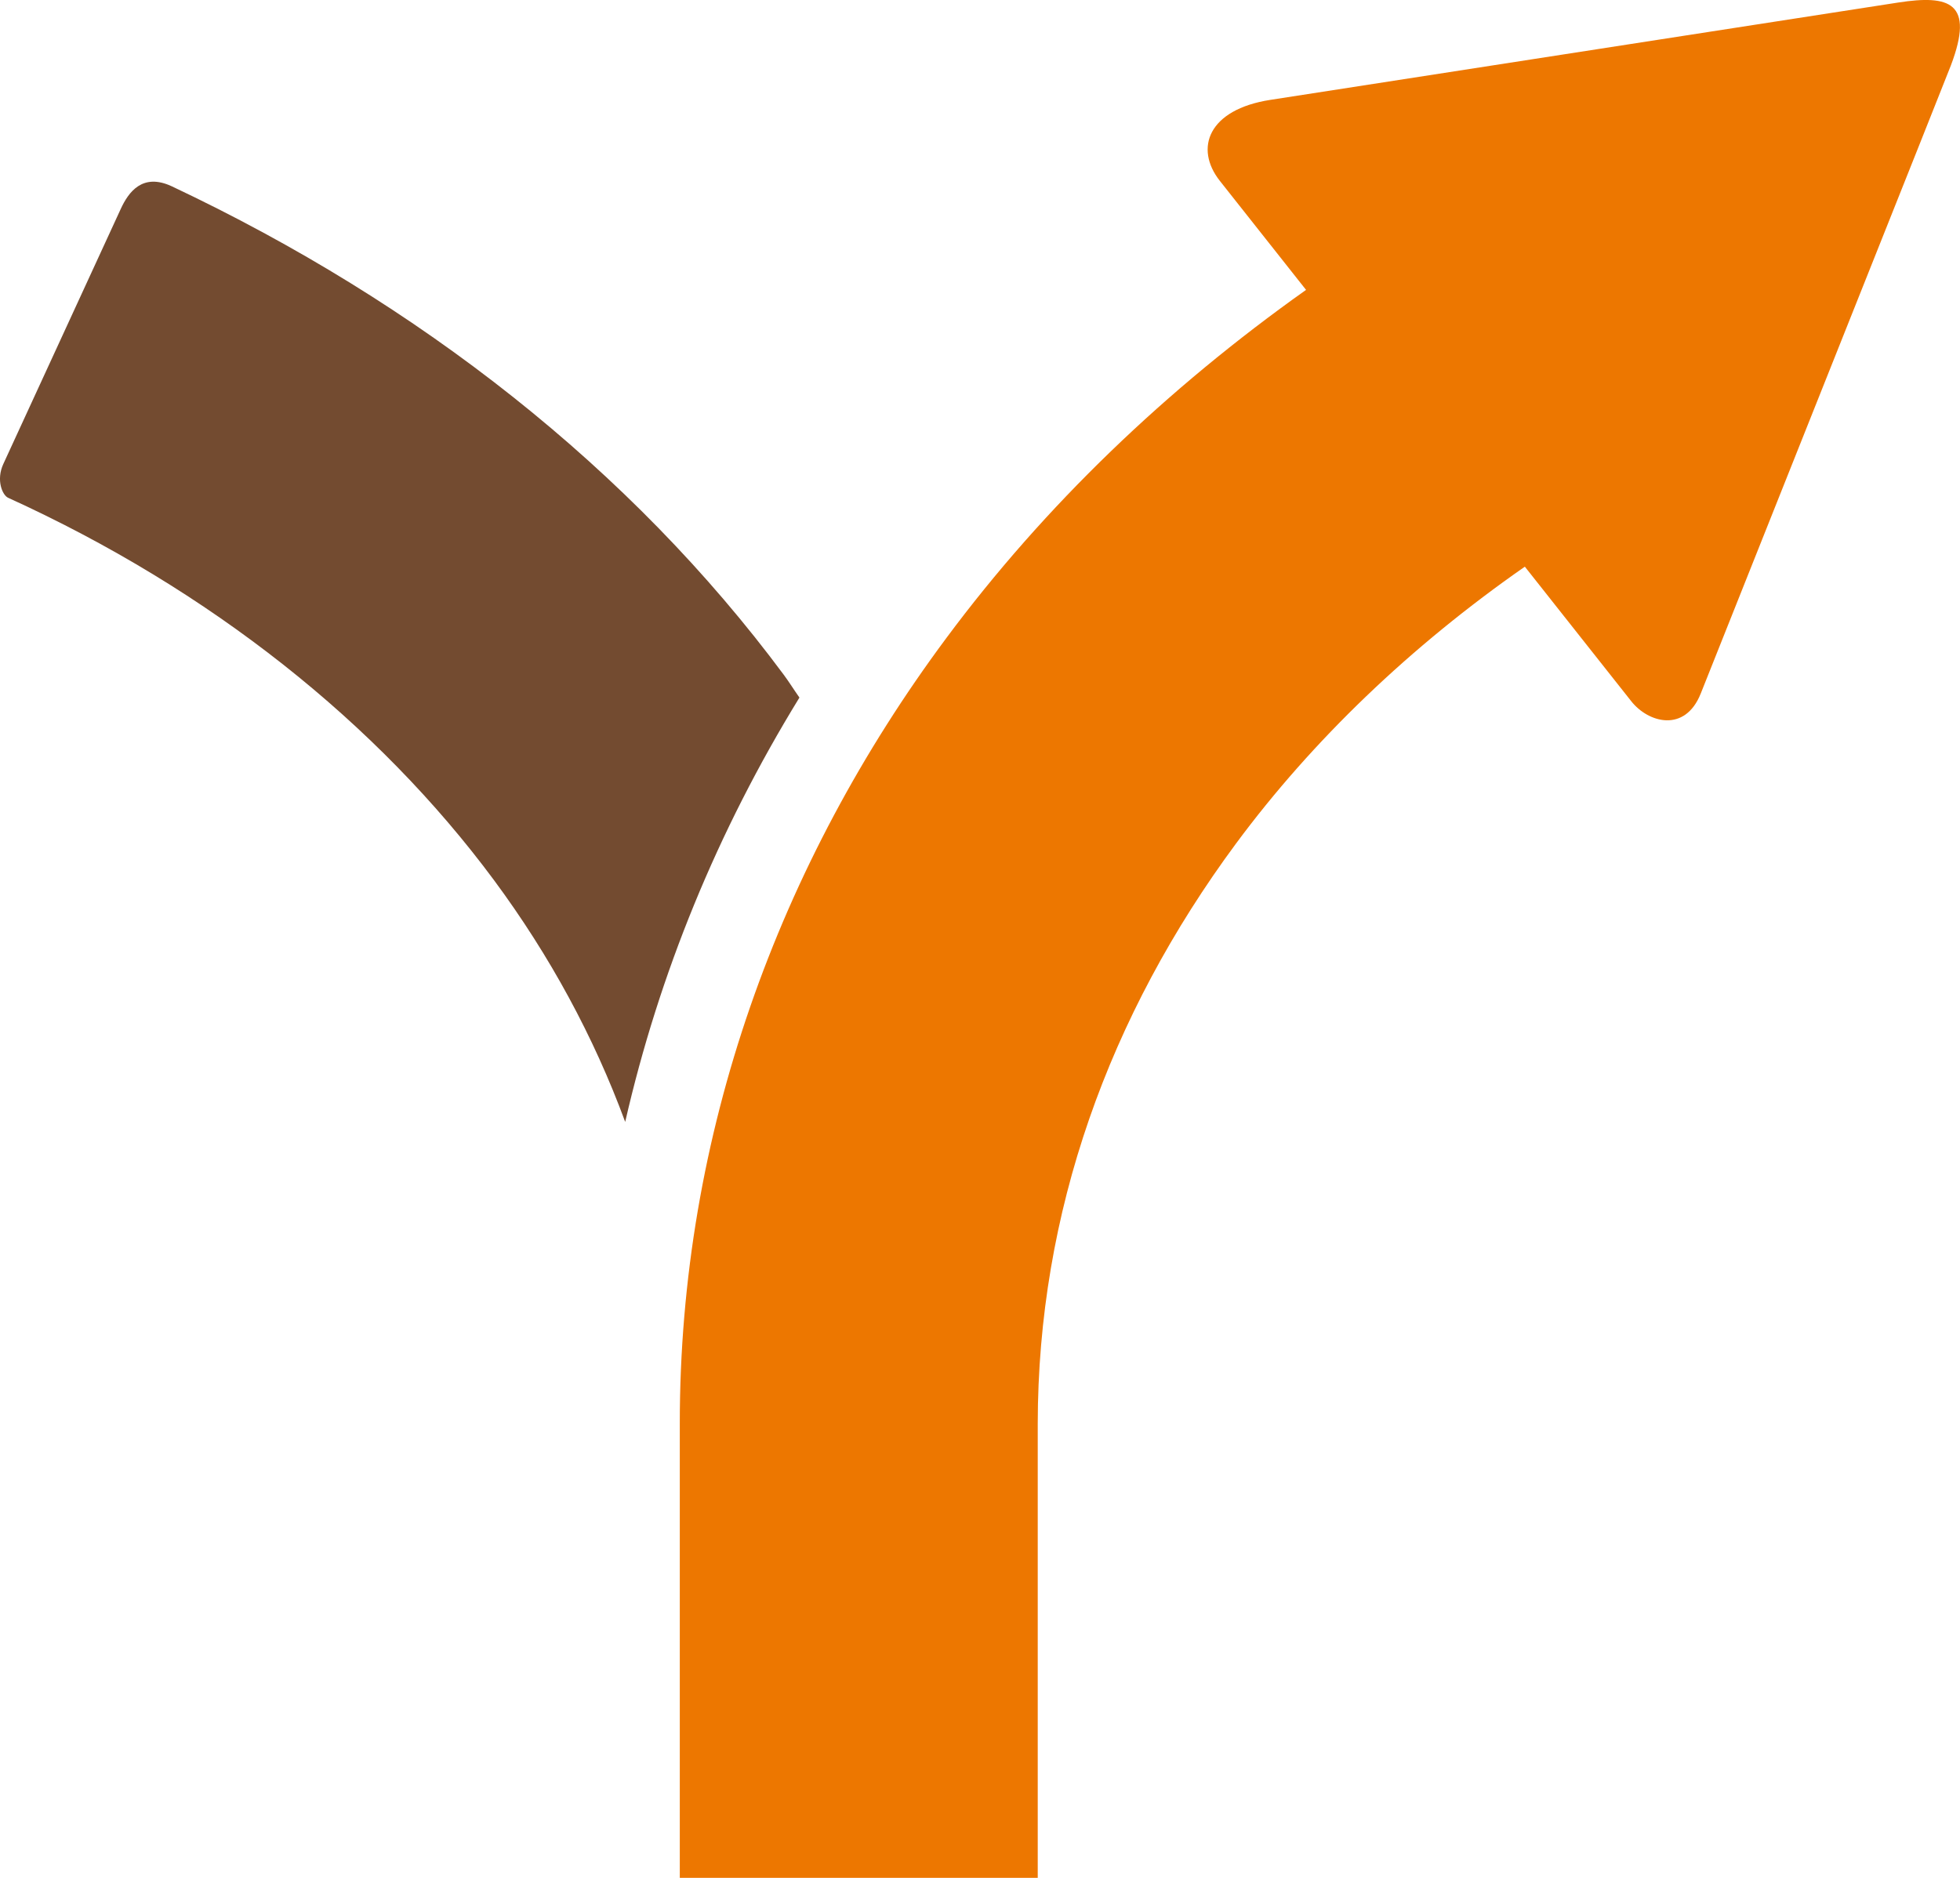
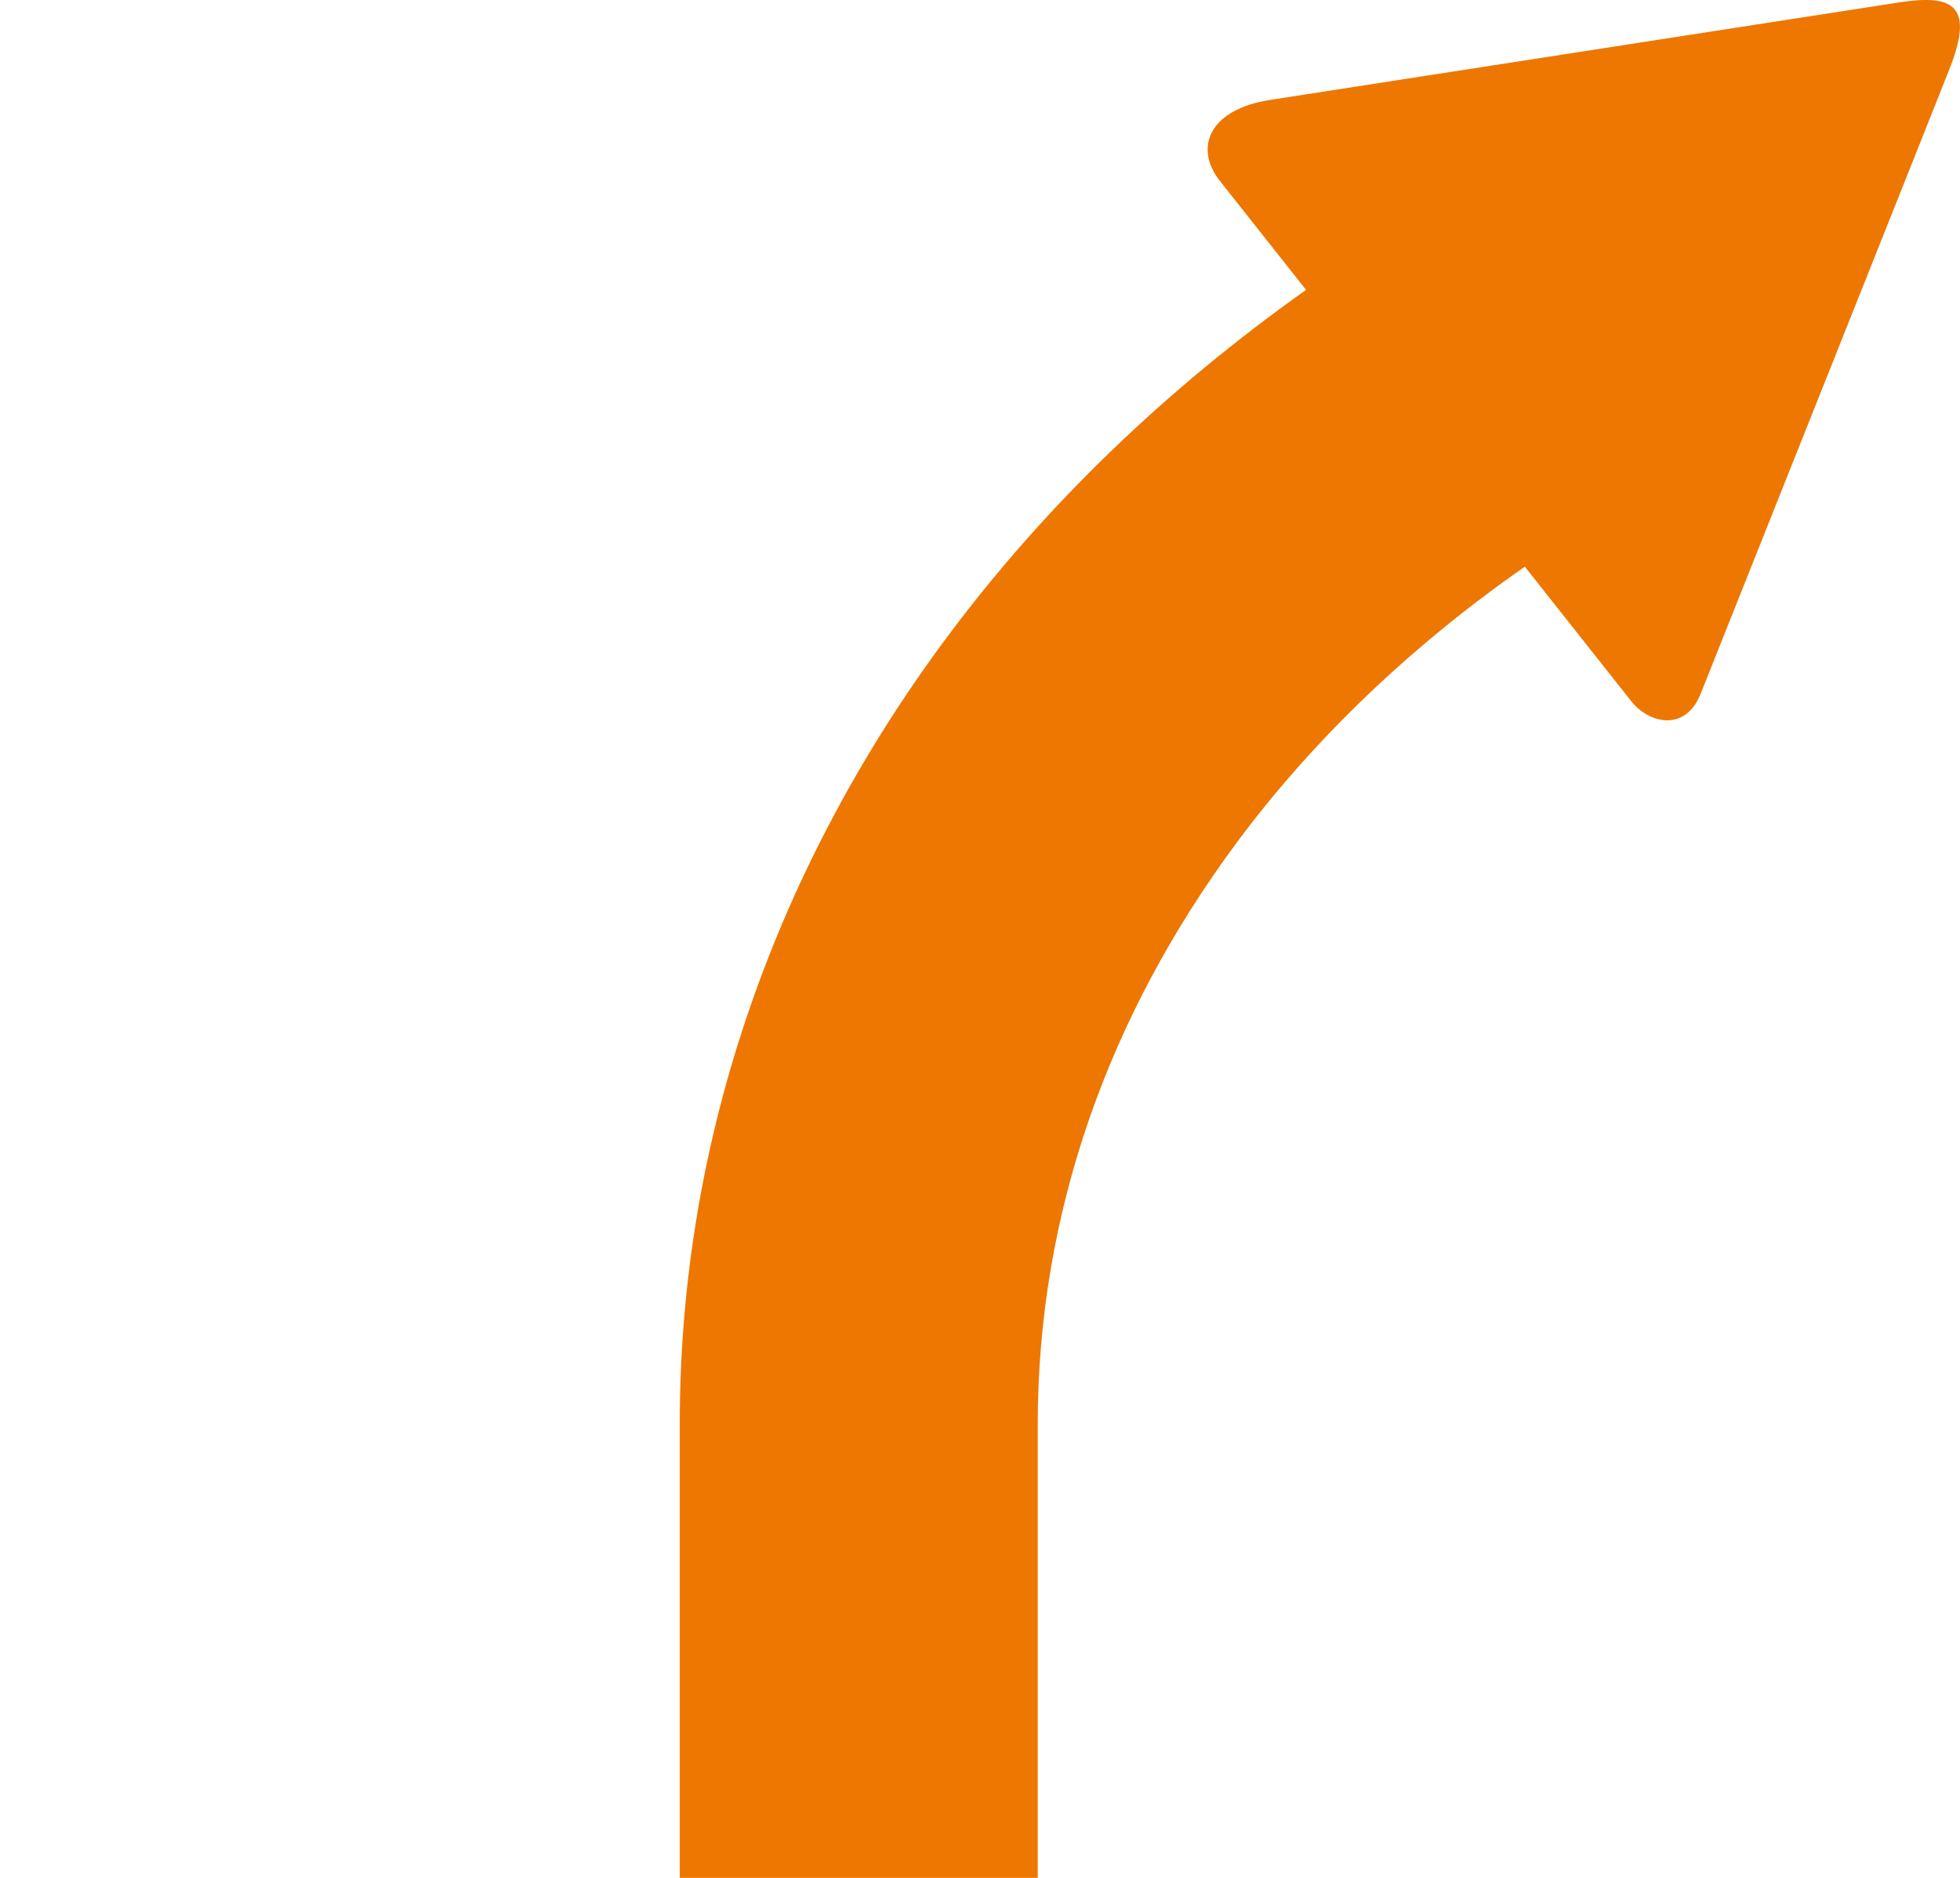
<svg xmlns="http://www.w3.org/2000/svg" version="1.1" id="レイヤー_1" x="0px" y="0px" width="48px" height="46px" viewBox="0 0 48 46" enable-background="new 0 0 48 46" xml:space="preserve">
  <g>
    <path fill="#ED7700" d="M29.875,4.432c0.633,0.801,2.11,2.669,2.11,2.669c-3.415,2.423-6.403,5.286-8.812,8.532   c-4.101,5.519-6.53,12.154-6.525,19.245V46h8.766V34.878c0.004-5.176,1.738-9.997,4.856-14.215c1.878-2.536,4.274-4.83,7.073-6.782   c0,0,2.188,2.768,2.606,3.296c0.417,0.53,1.317,0.779,1.702-0.189c1.713-4.308,6.003-15.062,6.127-15.389   c0.583-1.542-0.039-1.729-1.284-1.538c-0.441,0.068-10.318,1.6-15.387,2.386C29.592,2.683,29.242,3.631,29.875,4.432z" />
-     <path fill="#734B30" d="M19.194,16.529c-3.74-5.04-8.928-9.104-14.982-11.963C3.488,4.225,3.146,4.709,2.959,5.114   c-0.15,0.327-2.118,4.6-2.877,6.25c-0.184,0.399-0.021,0.767,0.116,0.829c4.954,2.255,9.054,5.526,11.899,9.366   c1.375,1.858,2.448,3.844,3.214,5.923c0.828-3.621,2.257-7.121,4.267-10.394C19.448,16.904,19.329,16.711,19.194,16.529z" />
  </g>
</svg>